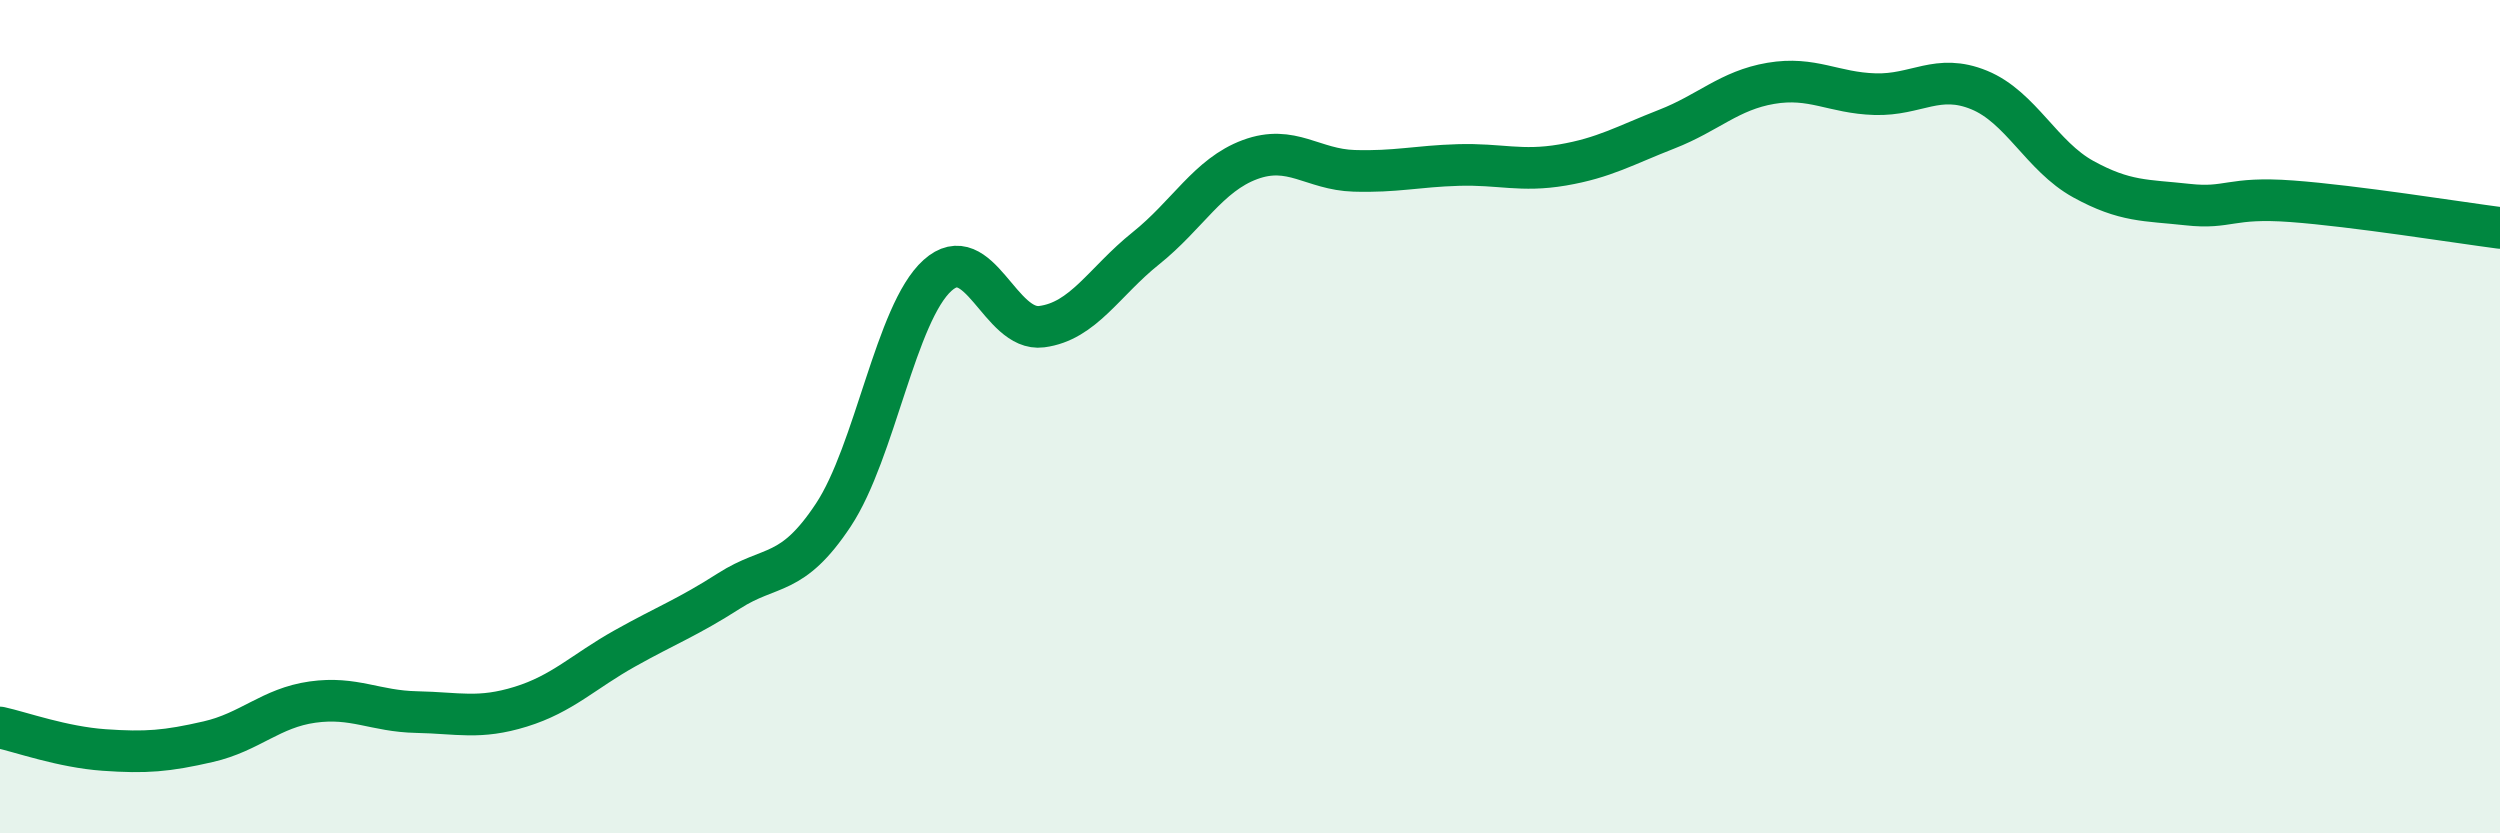
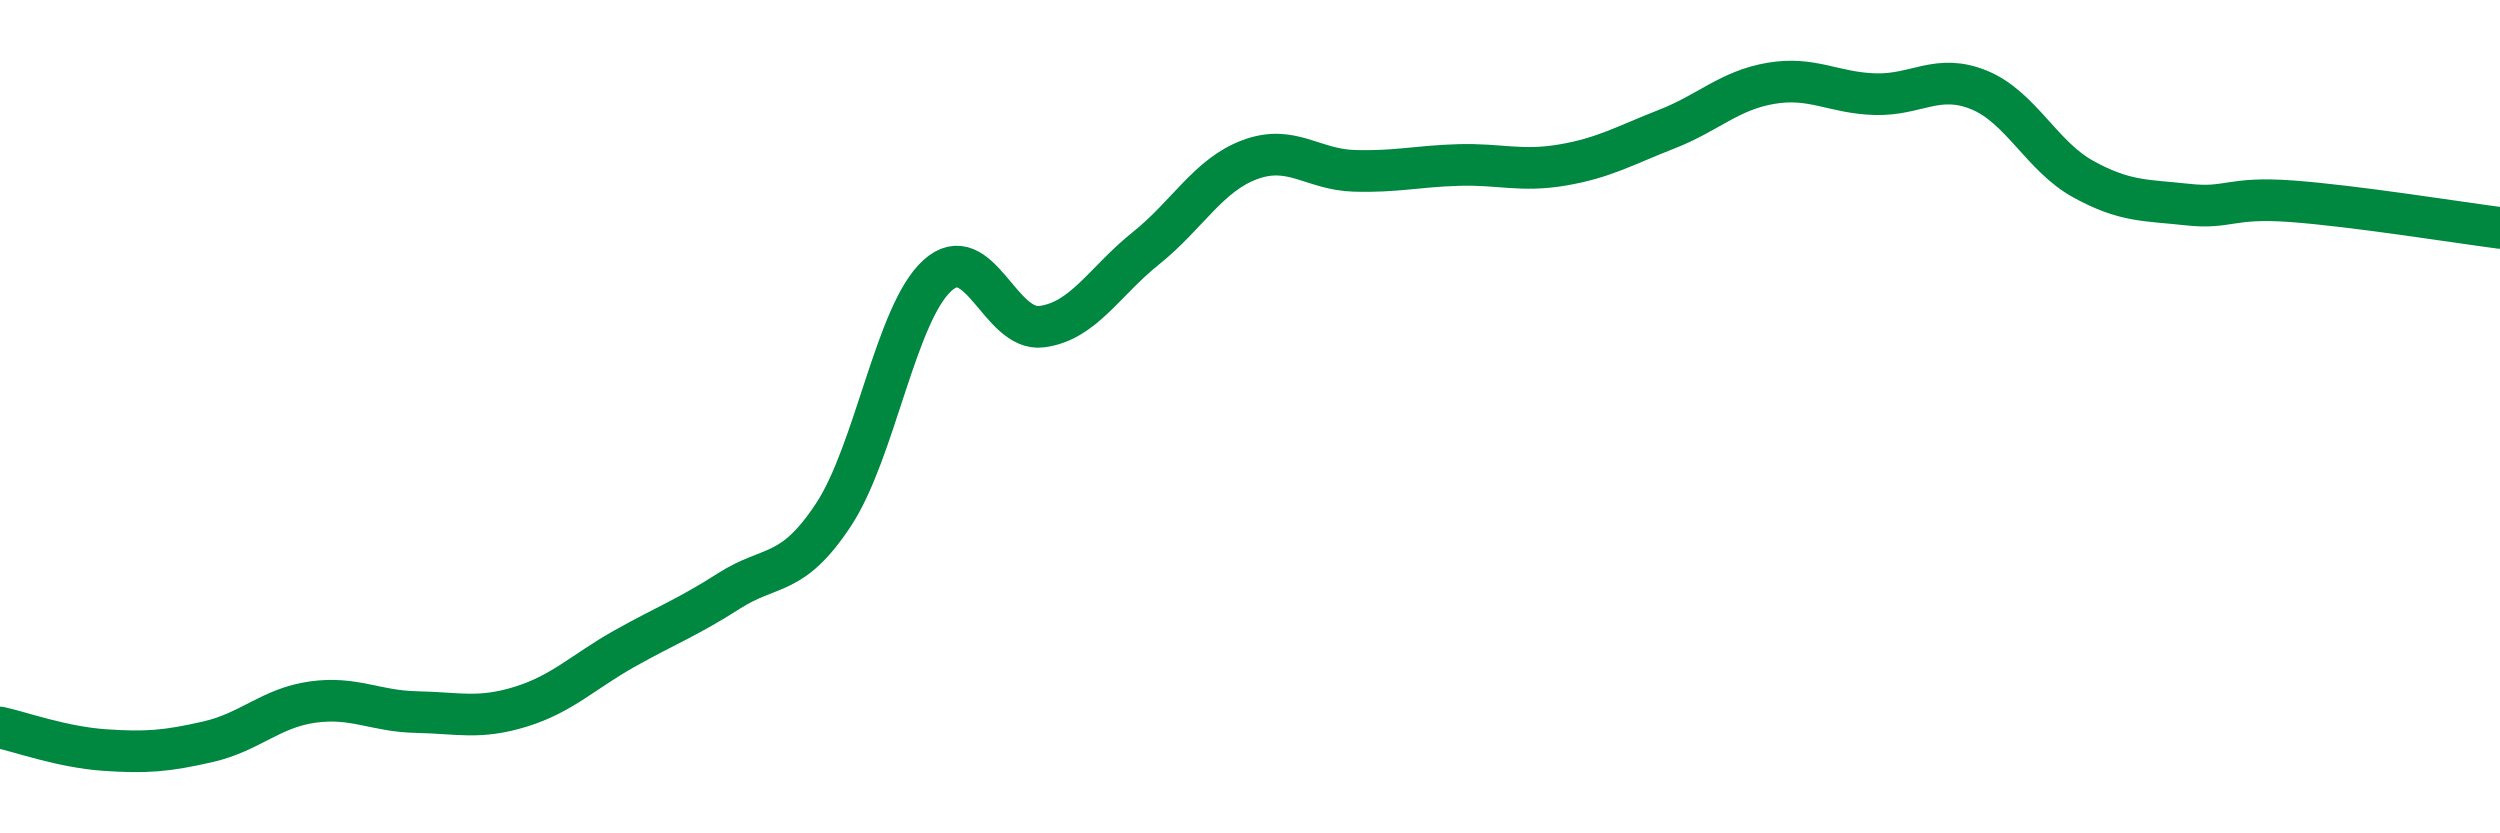
<svg xmlns="http://www.w3.org/2000/svg" width="60" height="20" viewBox="0 0 60 20">
-   <path d="M 0,17.46 C 0.5,17.57 1.5,17.93 2.5,18 C 3.5,18.07 4,18.03 5,17.8 C 6,17.57 6.5,16.99 7.5,16.85 C 8.5,16.71 9,17.07 10,17.09 C 11,17.11 11.5,17.27 12.5,16.96 C 13.5,16.65 14,16.12 15,15.56 C 16,15 16.5,14.82 17.5,14.18 C 18.5,13.54 19,13.87 20,12.36 C 21,10.85 21.5,7.51 22.5,6.61 C 23.5,5.71 24,7.97 25,7.84 C 26,7.71 26.5,6.76 27.5,5.96 C 28.5,5.16 29,4.2 30,3.83 C 31,3.46 31.5,4.07 32.5,4.1 C 33.5,4.13 34,3.99 35,3.96 C 36,3.93 36.5,4.13 37.5,3.96 C 38.5,3.79 39,3.49 40,3.1 C 41,2.71 41.5,2.17 42.5,2 C 43.5,1.83 44,2.23 45,2.26 C 46,2.29 46.5,1.75 47.5,2.16 C 48.5,2.57 49,3.75 50,4.3 C 51,4.85 51.5,4.8 52.5,4.91 C 53.5,5.02 53.5,4.72 55,4.83 C 56.5,4.94 59,5.34 60,5.47L60 20L0 20Z" fill="#008740" opacity="0.1" stroke-linecap="round" stroke-linejoin="round" />
  <path d="M 0,17.46 C 0.5,17.57 1.5,17.93 2.5,18 C 3.5,18.07 4,18.03 5,17.8 C 6,17.57 6.5,16.99 7.5,16.85 C 8.5,16.71 9,17.07 10,17.09 C 11,17.11 11.5,17.27 12.5,16.96 C 13.5,16.65 14,16.12 15,15.56 C 16,15 16.5,14.82 17.5,14.18 C 18.5,13.54 19,13.87 20,12.36 C 21,10.85 21.5,7.51 22.5,6.61 C 23.5,5.71 24,7.97 25,7.84 C 26,7.71 26.5,6.76 27.5,5.96 C 28.5,5.16 29,4.2 30,3.83 C 31,3.46 31.5,4.07 32.5,4.1 C 33.5,4.13 34,3.99 35,3.96 C 36,3.93 36.5,4.13 37.5,3.96 C 38.5,3.79 39,3.49 40,3.1 C 41,2.71 41.5,2.17 42.5,2 C 43.5,1.83 44,2.23 45,2.26 C 46,2.29 46.5,1.75 47.5,2.16 C 48.5,2.57 49,3.75 50,4.3 C 51,4.85 51.5,4.8 52.5,4.91 C 53.5,5.02 53.5,4.72 55,4.83 C 56.5,4.94 59,5.34 60,5.47" stroke="#008740" stroke-width="1" fill="none" stroke-linecap="round" stroke-linejoin="round" />
</svg>